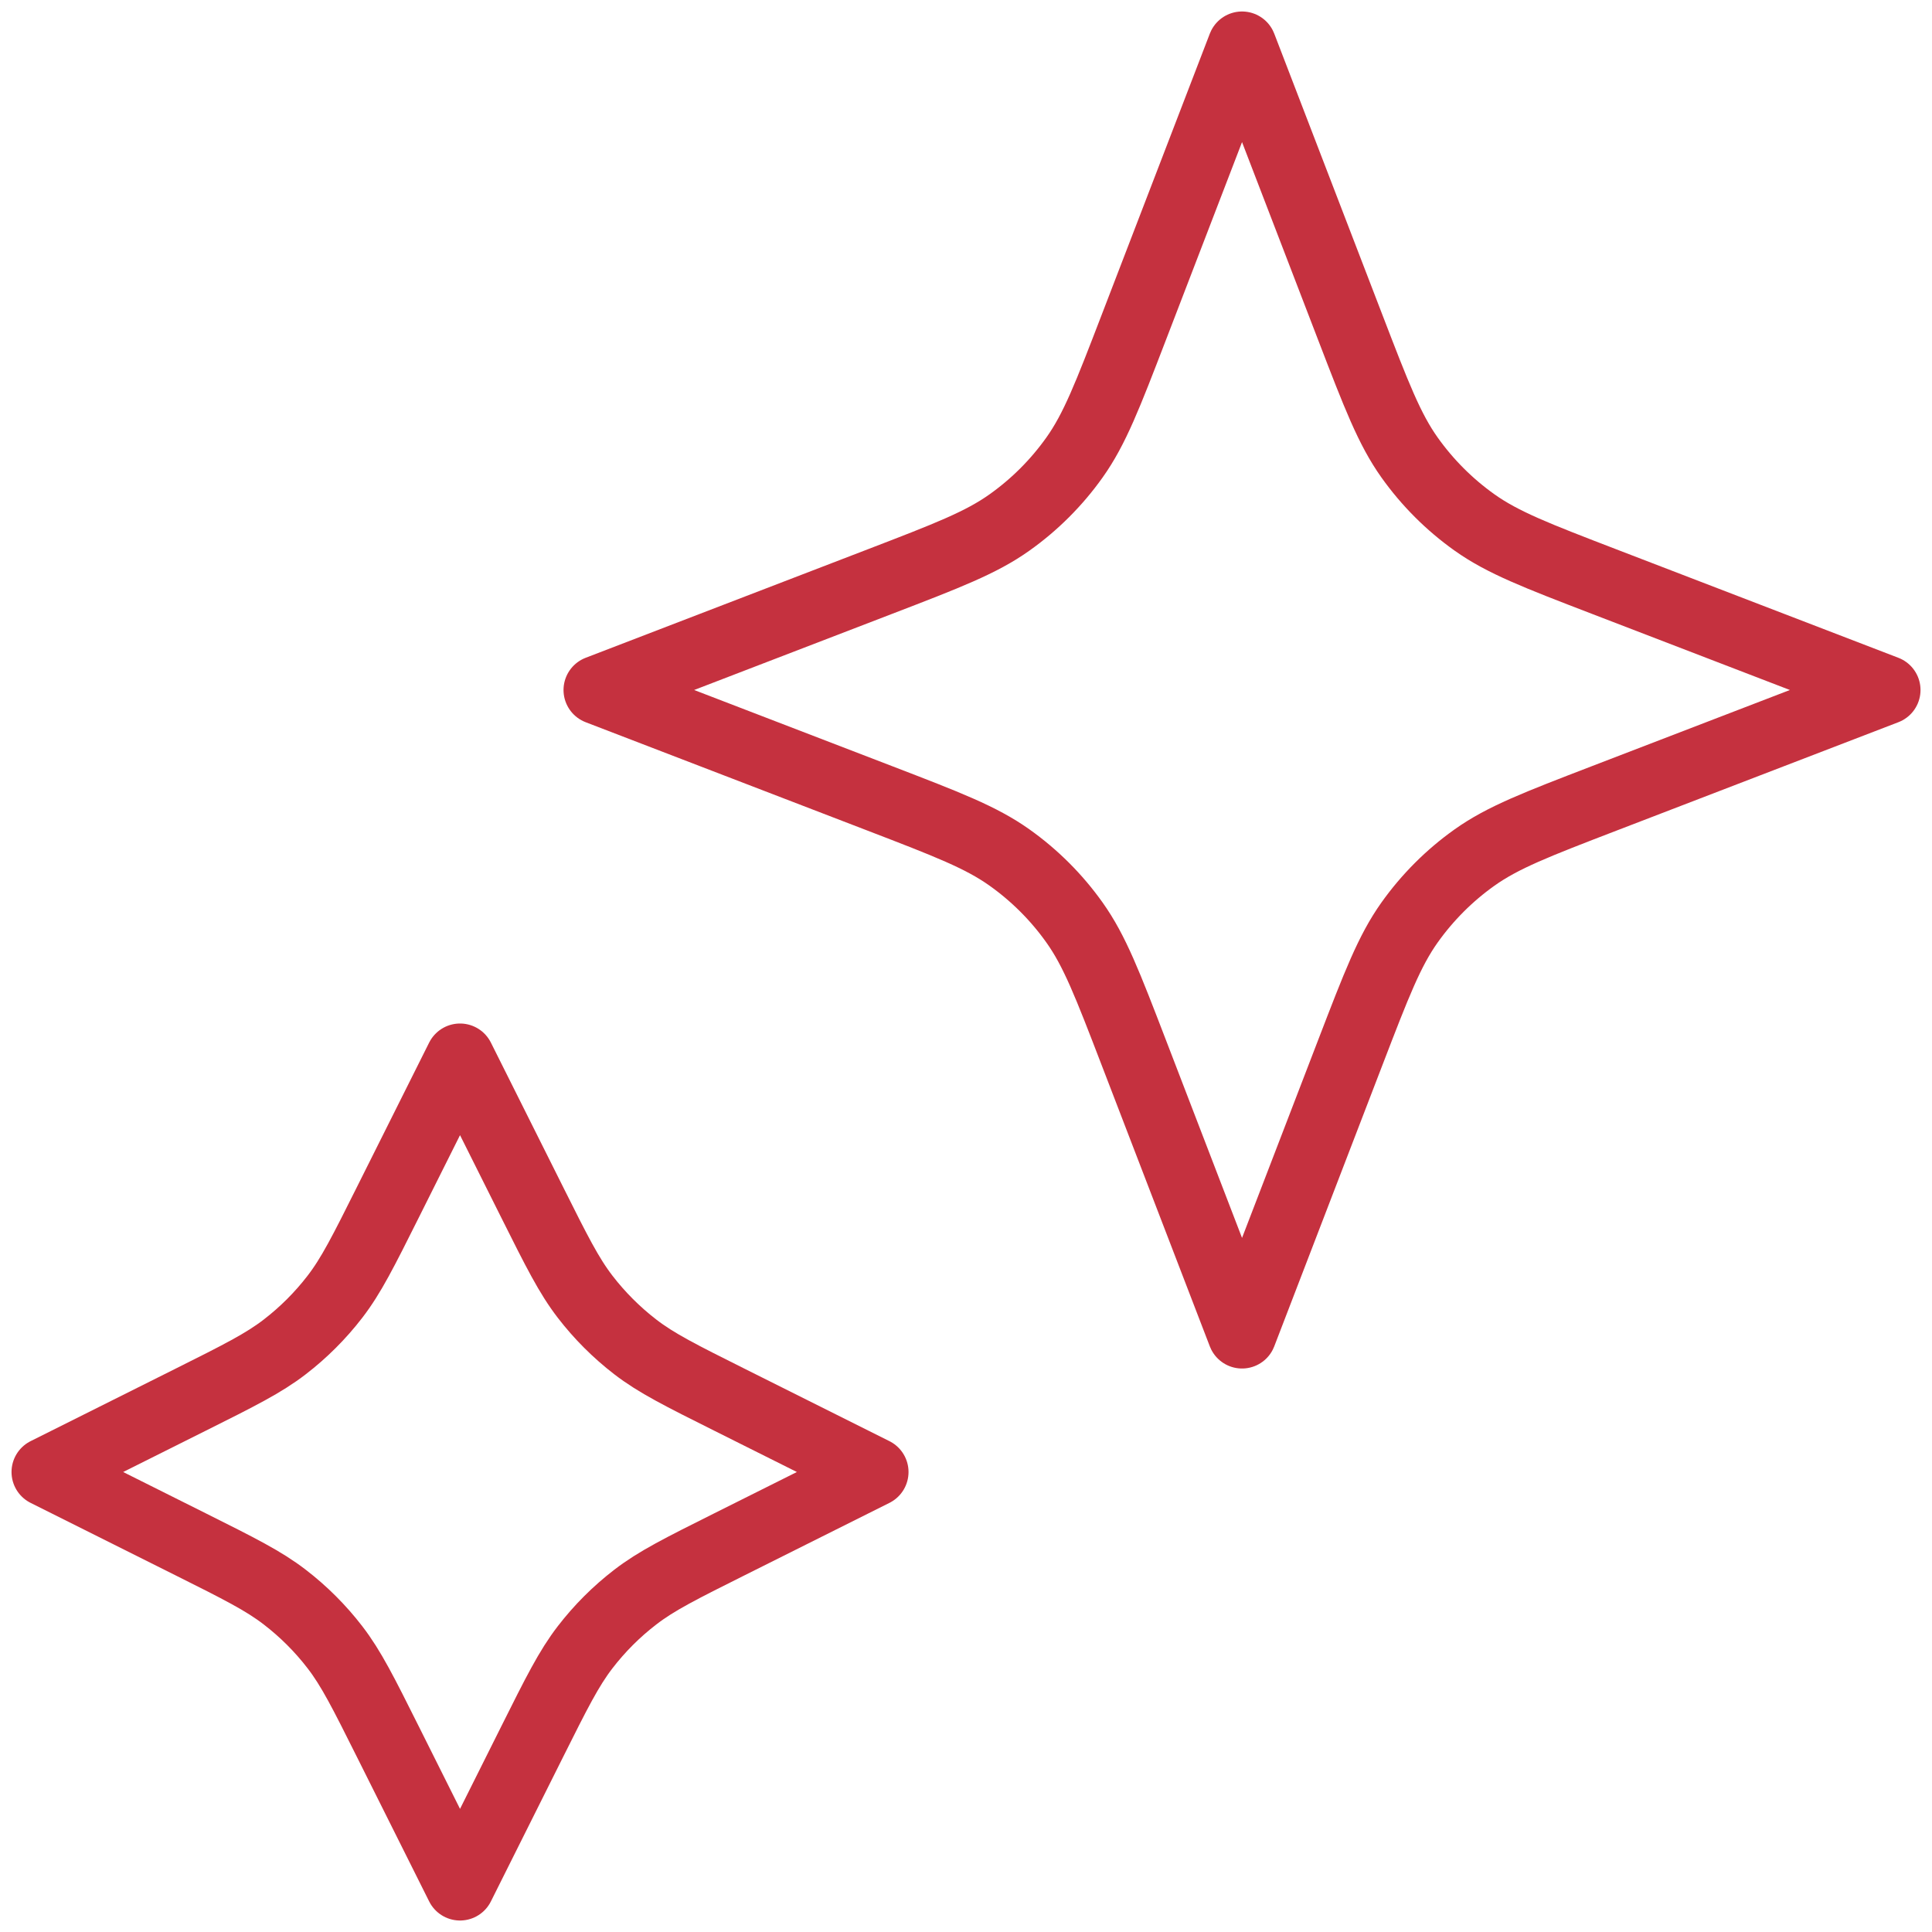
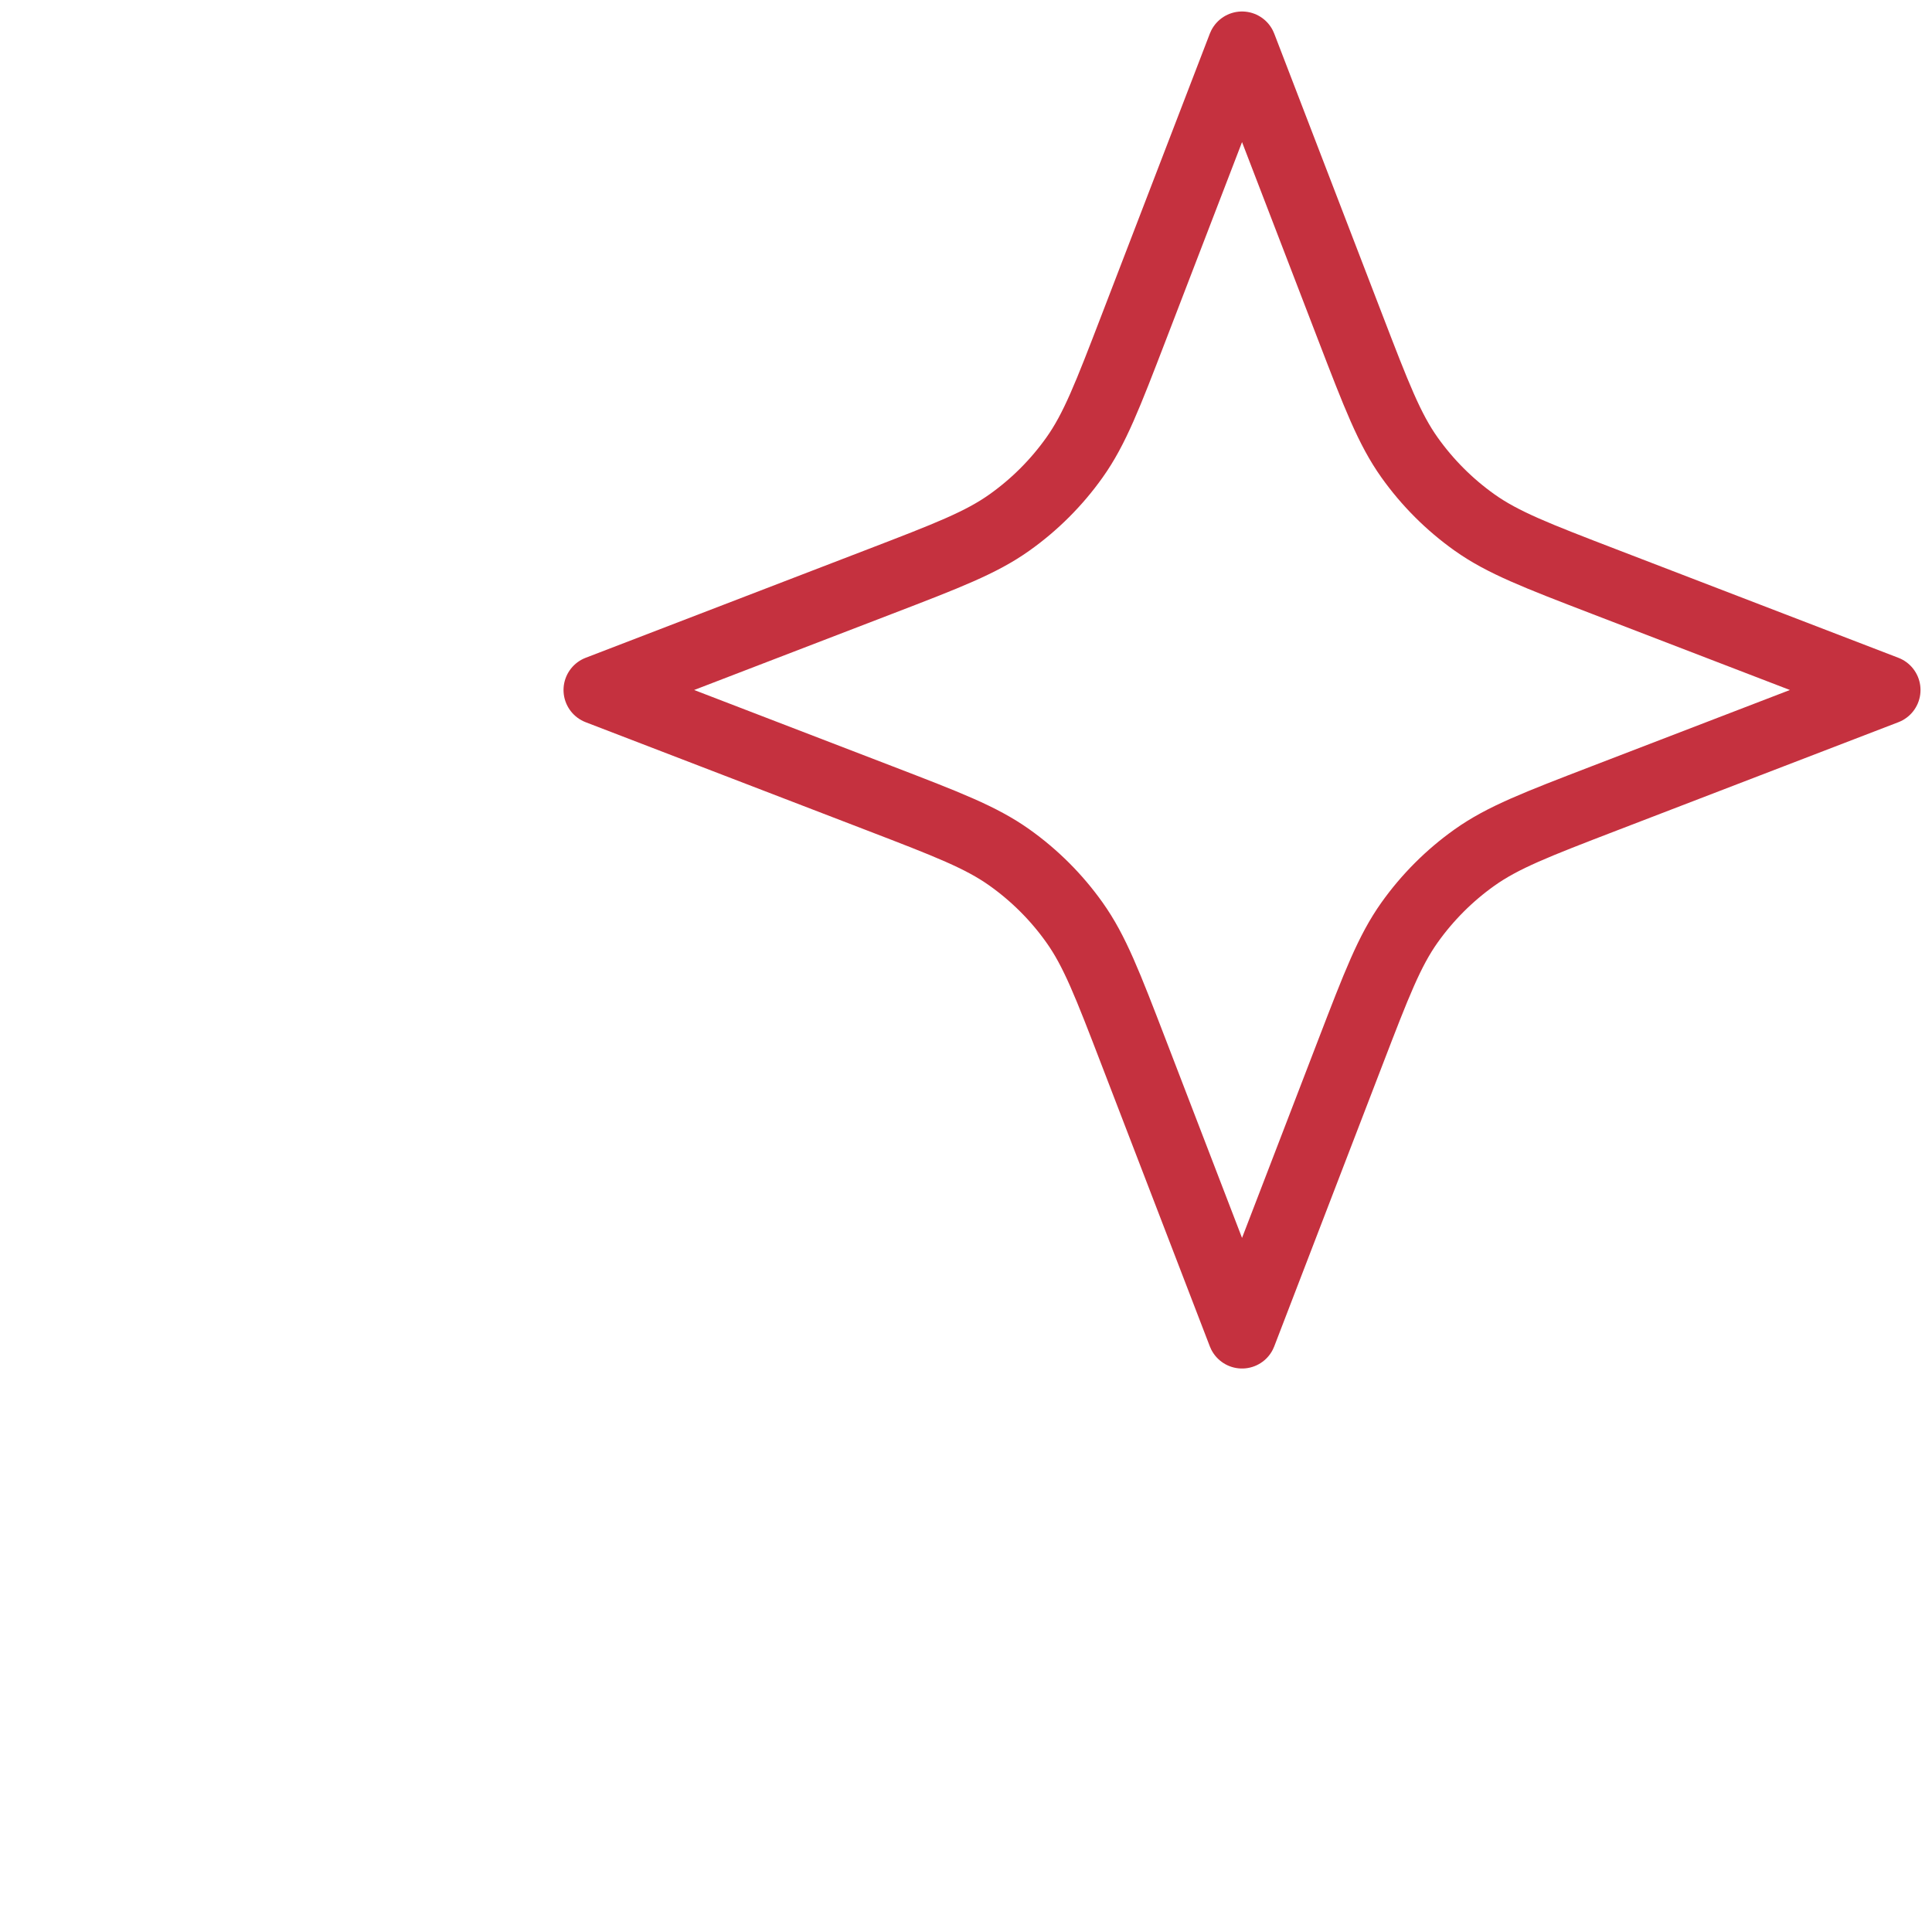
<svg xmlns="http://www.w3.org/2000/svg" width="56" height="56" viewBox="0 0 56 56" fill="none">
-   <path d="M13.334 30.667L15.426 34.85C16.134 36.266 16.488 36.974 16.961 37.588C17.38 38.132 17.868 38.62 18.413 39.04C19.026 39.513 19.734 39.867 21.15 40.575L25.334 42.667L21.15 44.759C19.734 45.467 19.026 45.821 18.413 46.294C17.868 46.713 17.38 47.201 16.961 47.745C16.488 48.359 16.134 49.067 15.426 50.483L13.334 54.667L11.242 50.483C10.534 49.067 10.18 48.359 9.707 47.745C9.288 47.201 8.8 46.713 8.255 46.294C7.642 45.821 6.934 45.467 5.518 44.759L1.334 42.667L5.518 40.575C6.934 39.867 7.642 39.513 8.255 39.04C8.8 38.62 9.288 38.132 9.707 37.588C10.18 36.974 10.534 36.266 11.242 34.85L13.334 30.667Z" stroke="#C5313F" stroke-width="2" stroke-linecap="round" stroke-linejoin="round" />
  <path d="M36.001 1.333L39.144 9.505C39.896 11.46 40.272 12.438 40.856 13.26C41.375 13.989 42.011 14.626 42.74 15.144C43.563 15.729 44.54 16.105 46.495 16.857L54.667 20L46.495 23.143C44.54 23.895 43.563 24.271 42.74 24.856C42.011 25.374 41.375 26.011 40.856 26.74C40.272 27.562 39.896 28.54 39.144 30.495L36.001 38.667L32.858 30.495C32.106 28.54 31.73 27.562 31.145 26.74C30.627 26.011 29.99 25.374 29.261 24.856C28.439 24.271 27.461 23.895 25.506 23.143L17.334 20L25.506 16.857C27.461 16.105 28.439 15.729 29.261 15.144C29.99 14.626 30.627 13.989 31.145 13.26C31.73 12.438 32.106 11.46 32.858 9.505L36.001 1.333Z" stroke="#C5313F" stroke-width="2" stroke-linecap="round" stroke-linejoin="round" />
</svg>